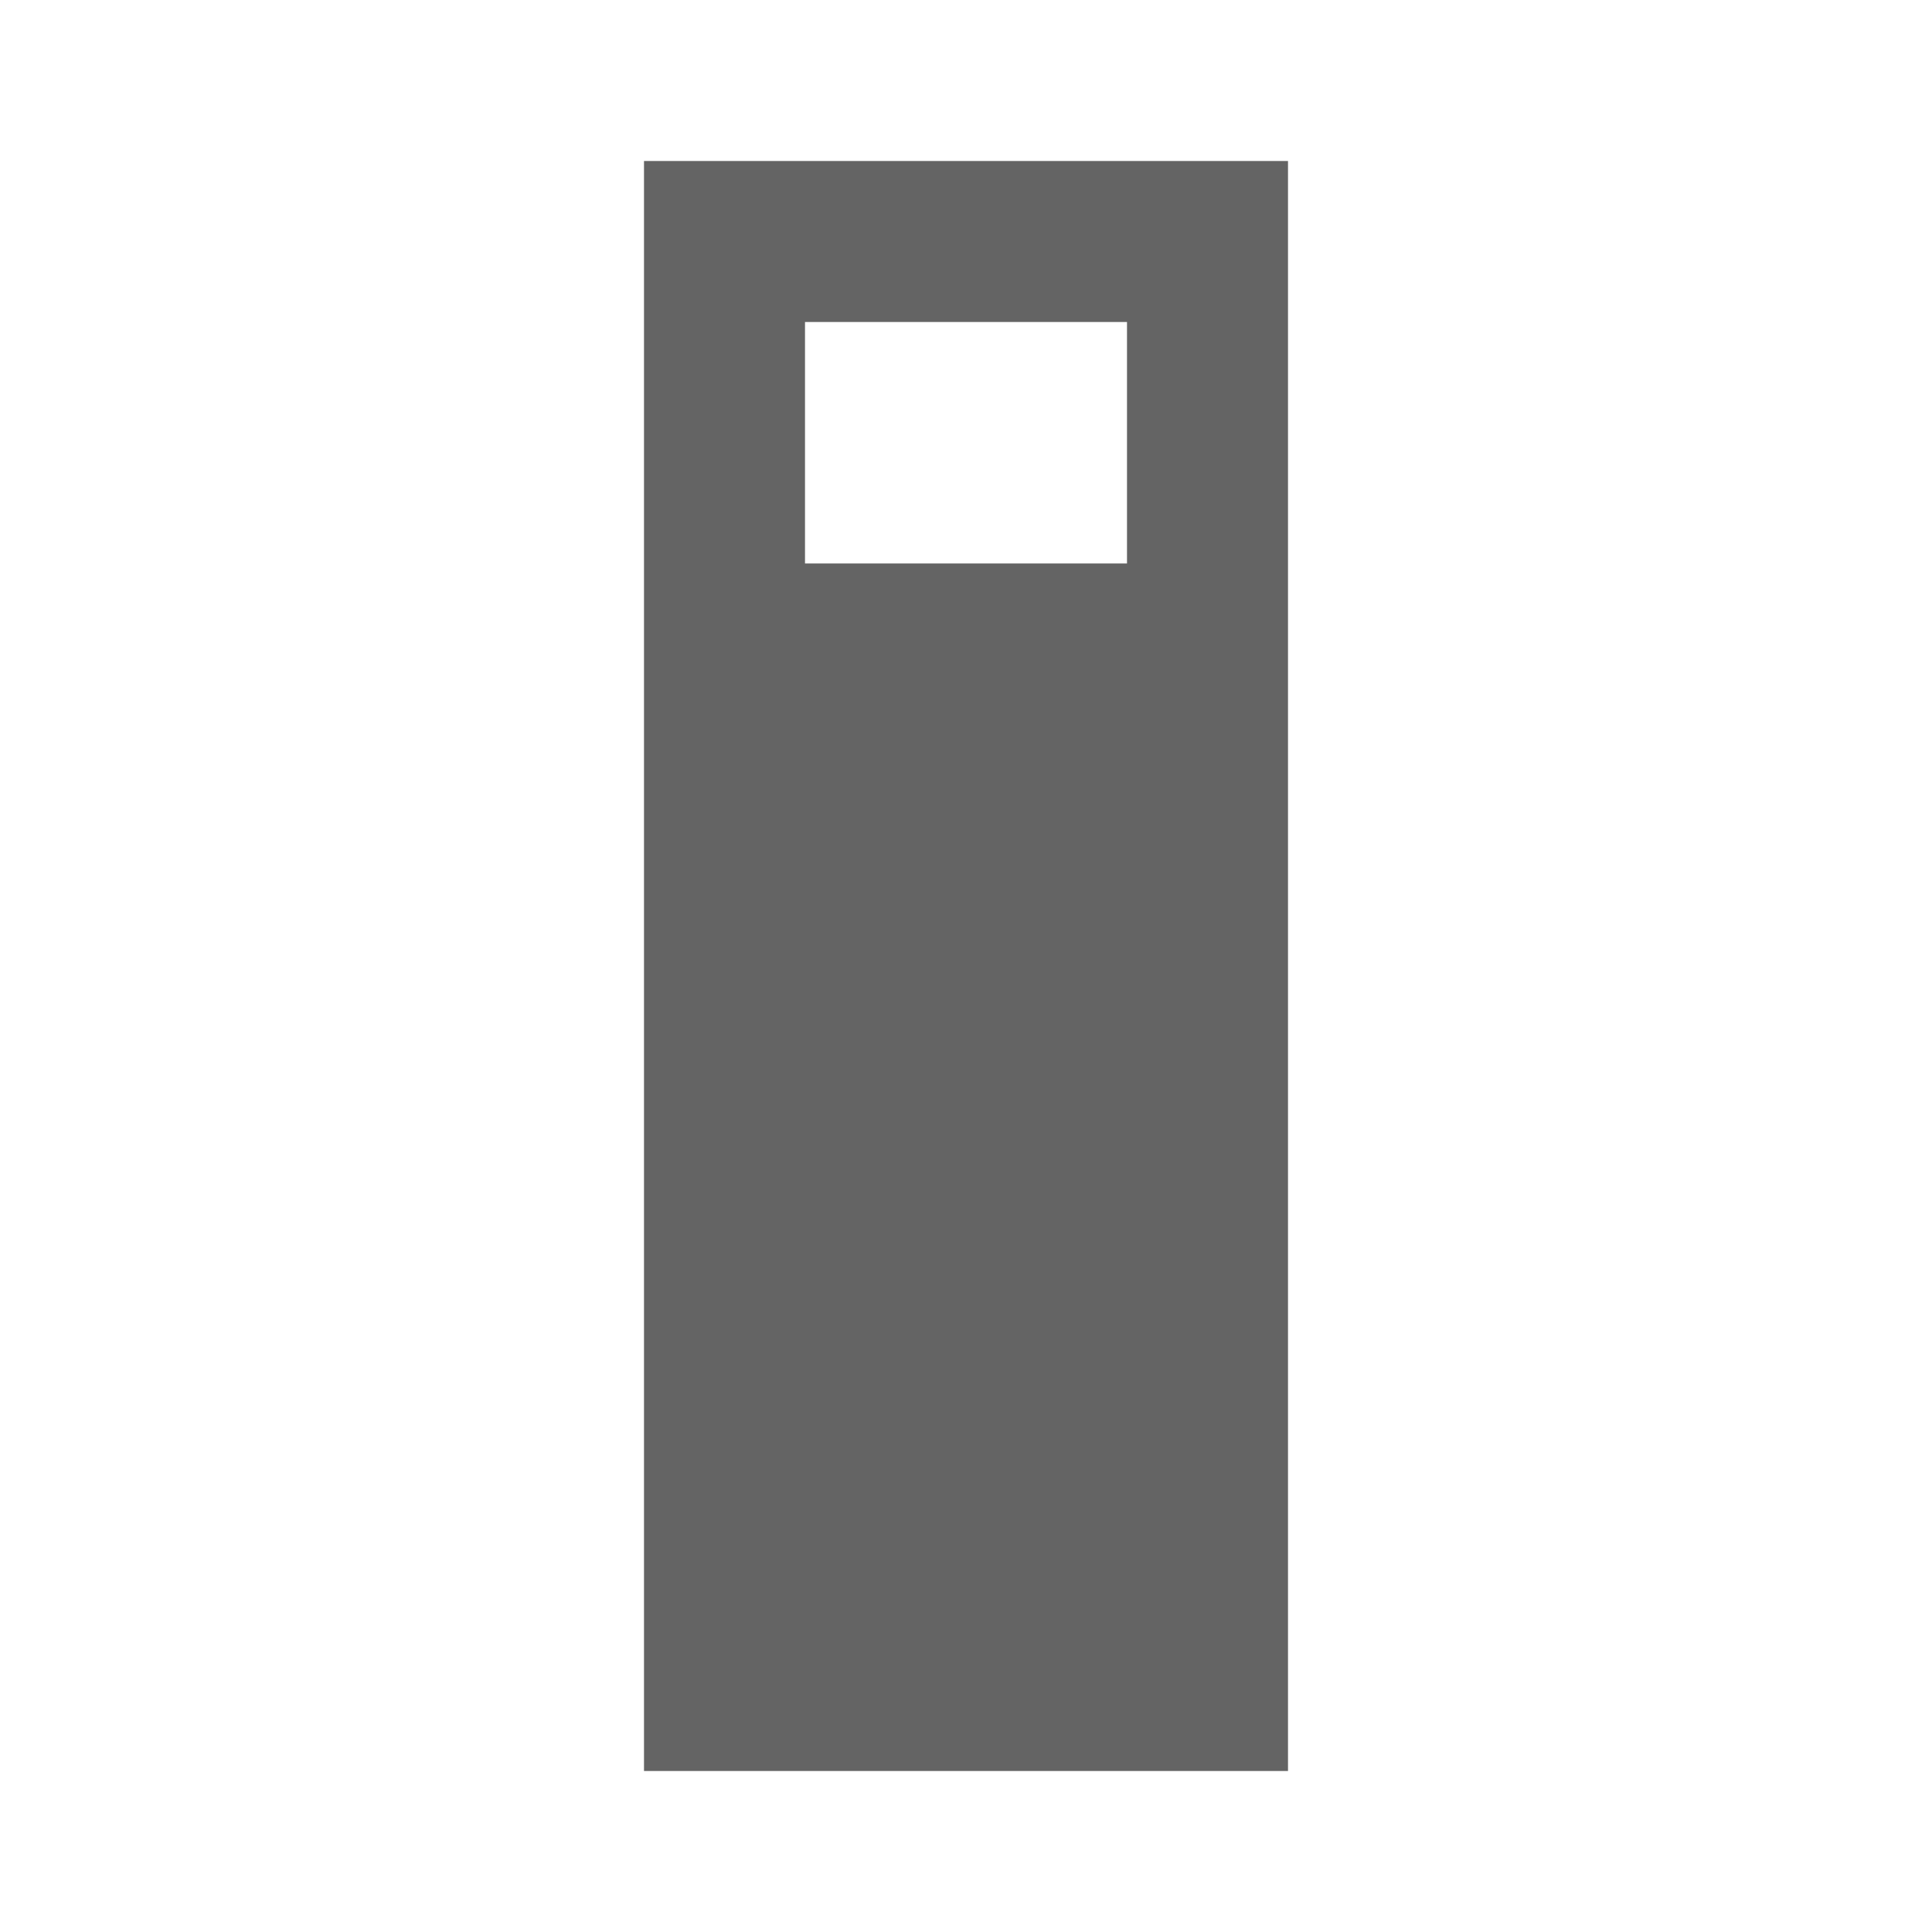
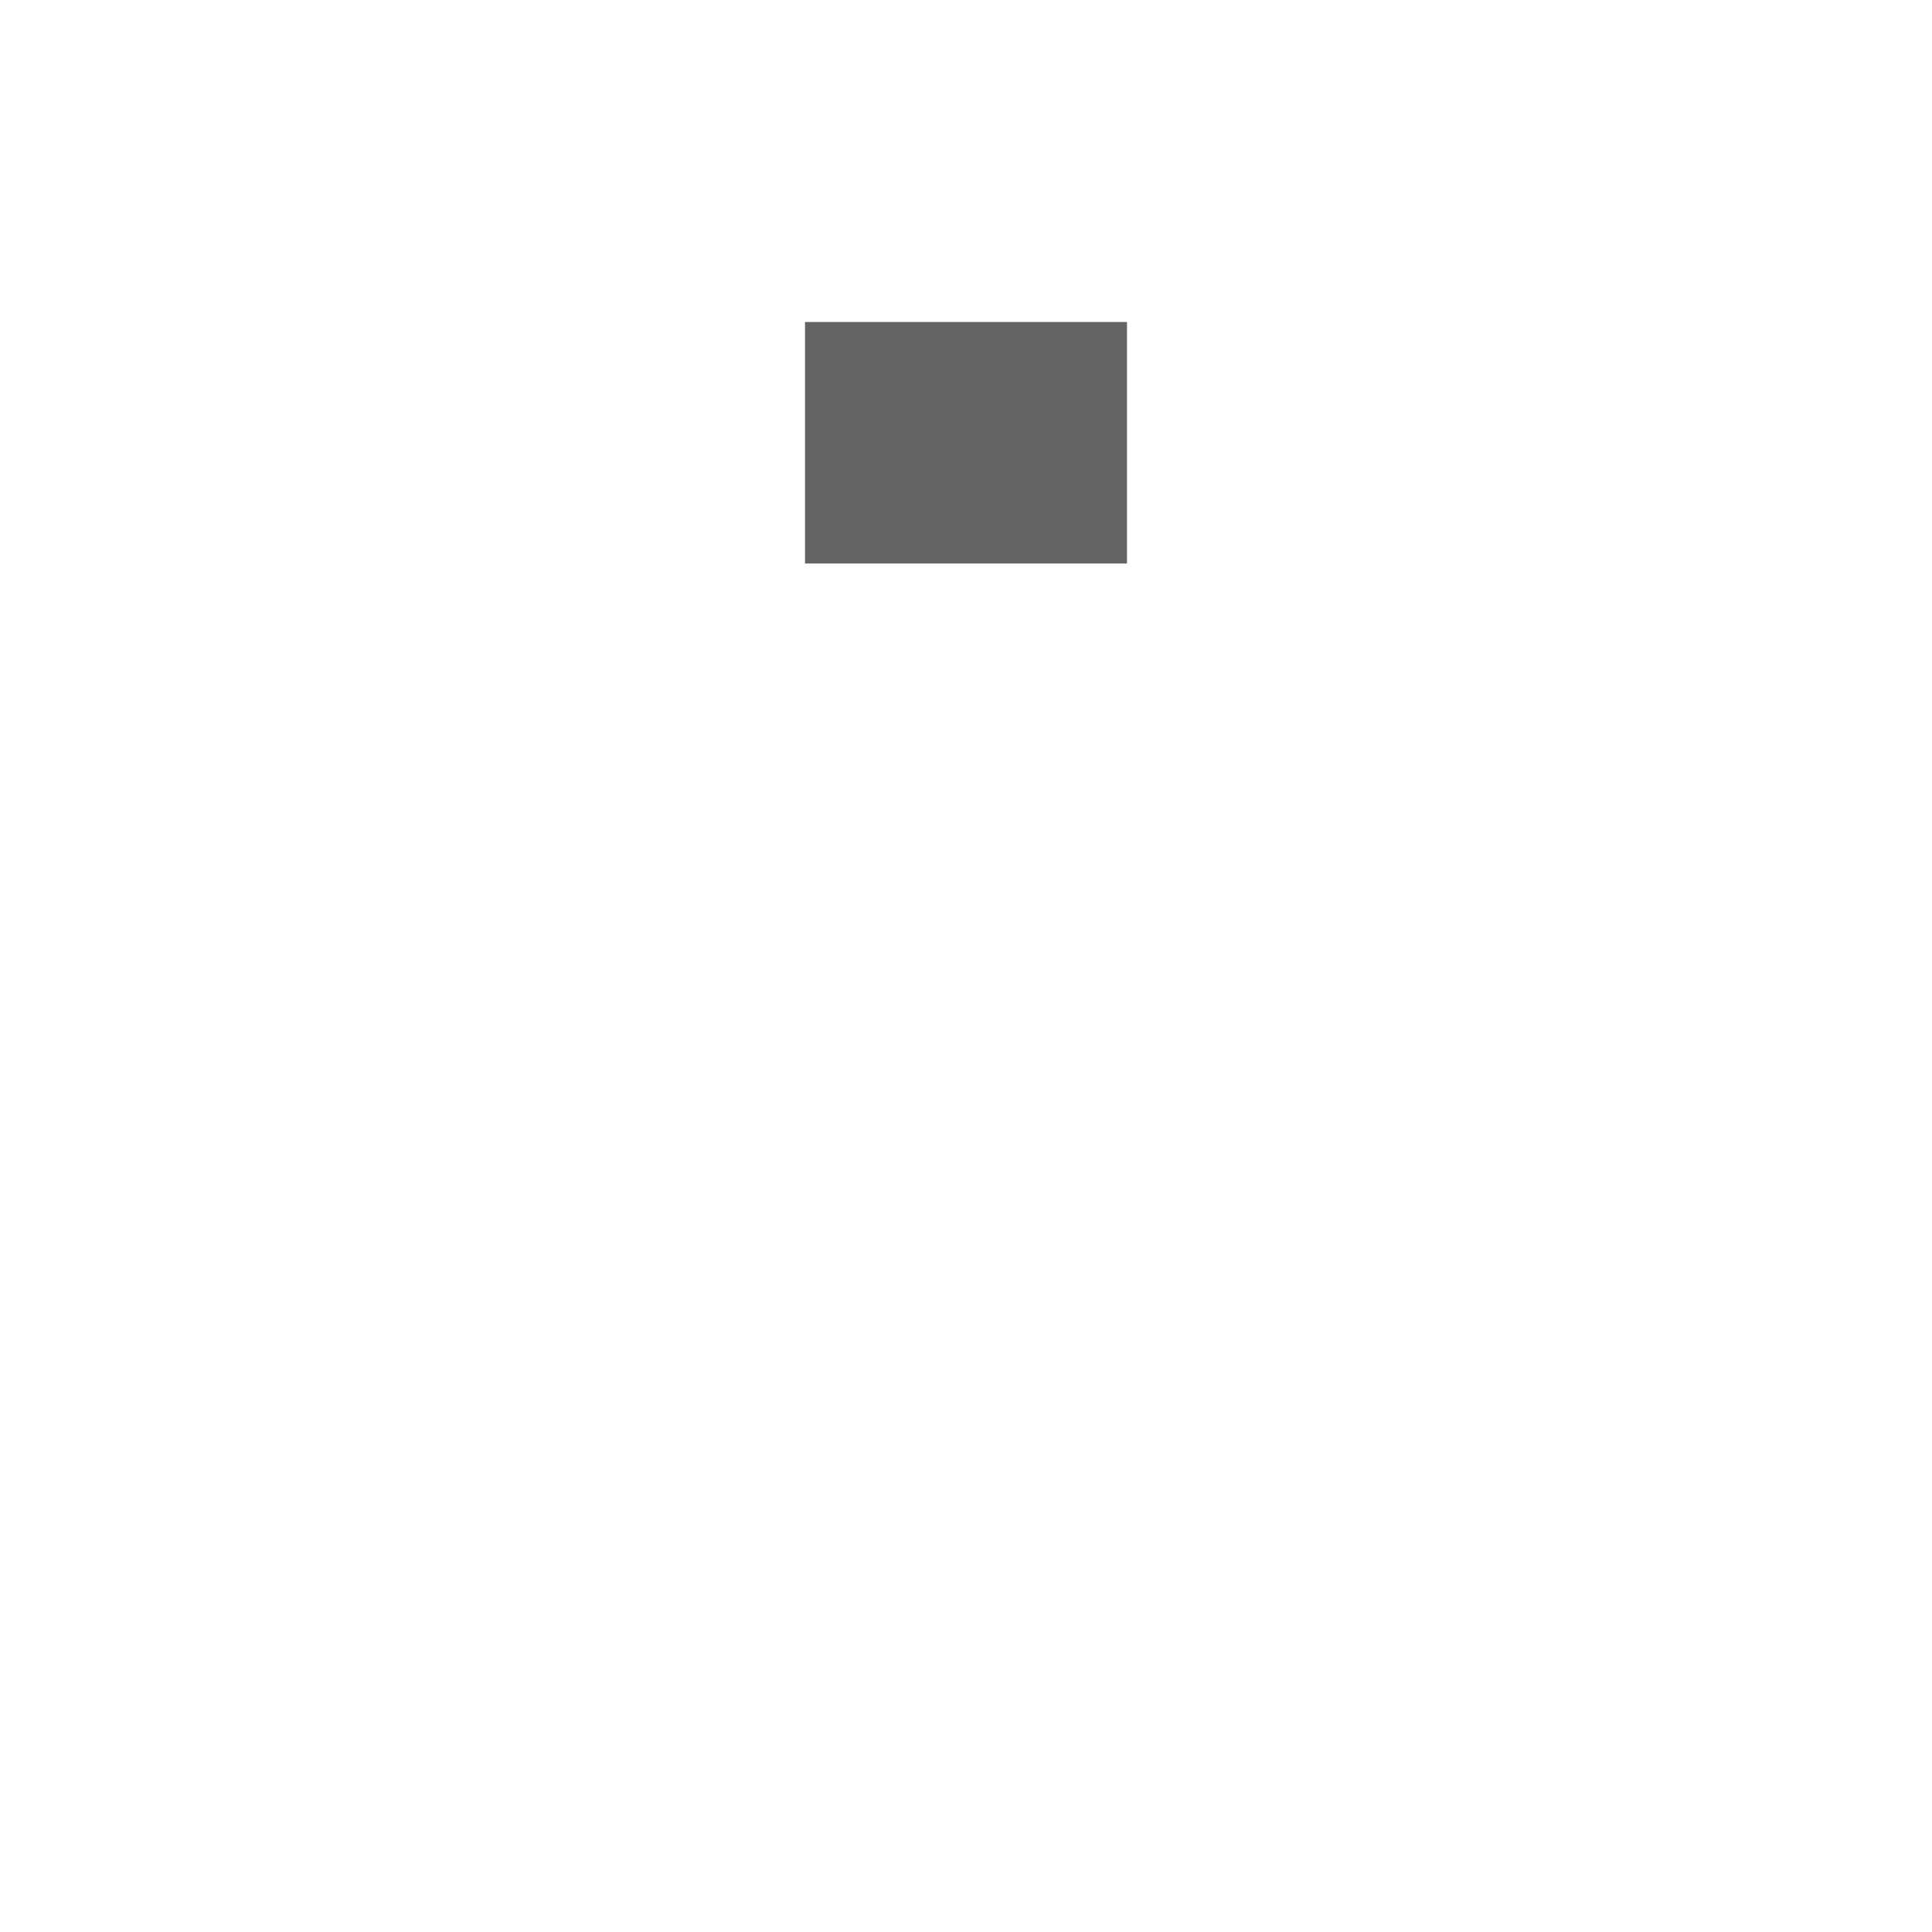
<svg xmlns="http://www.w3.org/2000/svg" aria-hidden="true" width="1em" height="1em" viewBox="0 0 24 24" data-icon="mdi:glass-stange" data-width="1em" data-height="1em" data-inline="false" class="iconify">
-   <path d="M8 2h8v20H8V2m2 2v3h4V4h-4z" fill="#646464" />
+   <path d="M8 2h8H8V2m2 2v3h4V4h-4z" fill="#646464" />
</svg>